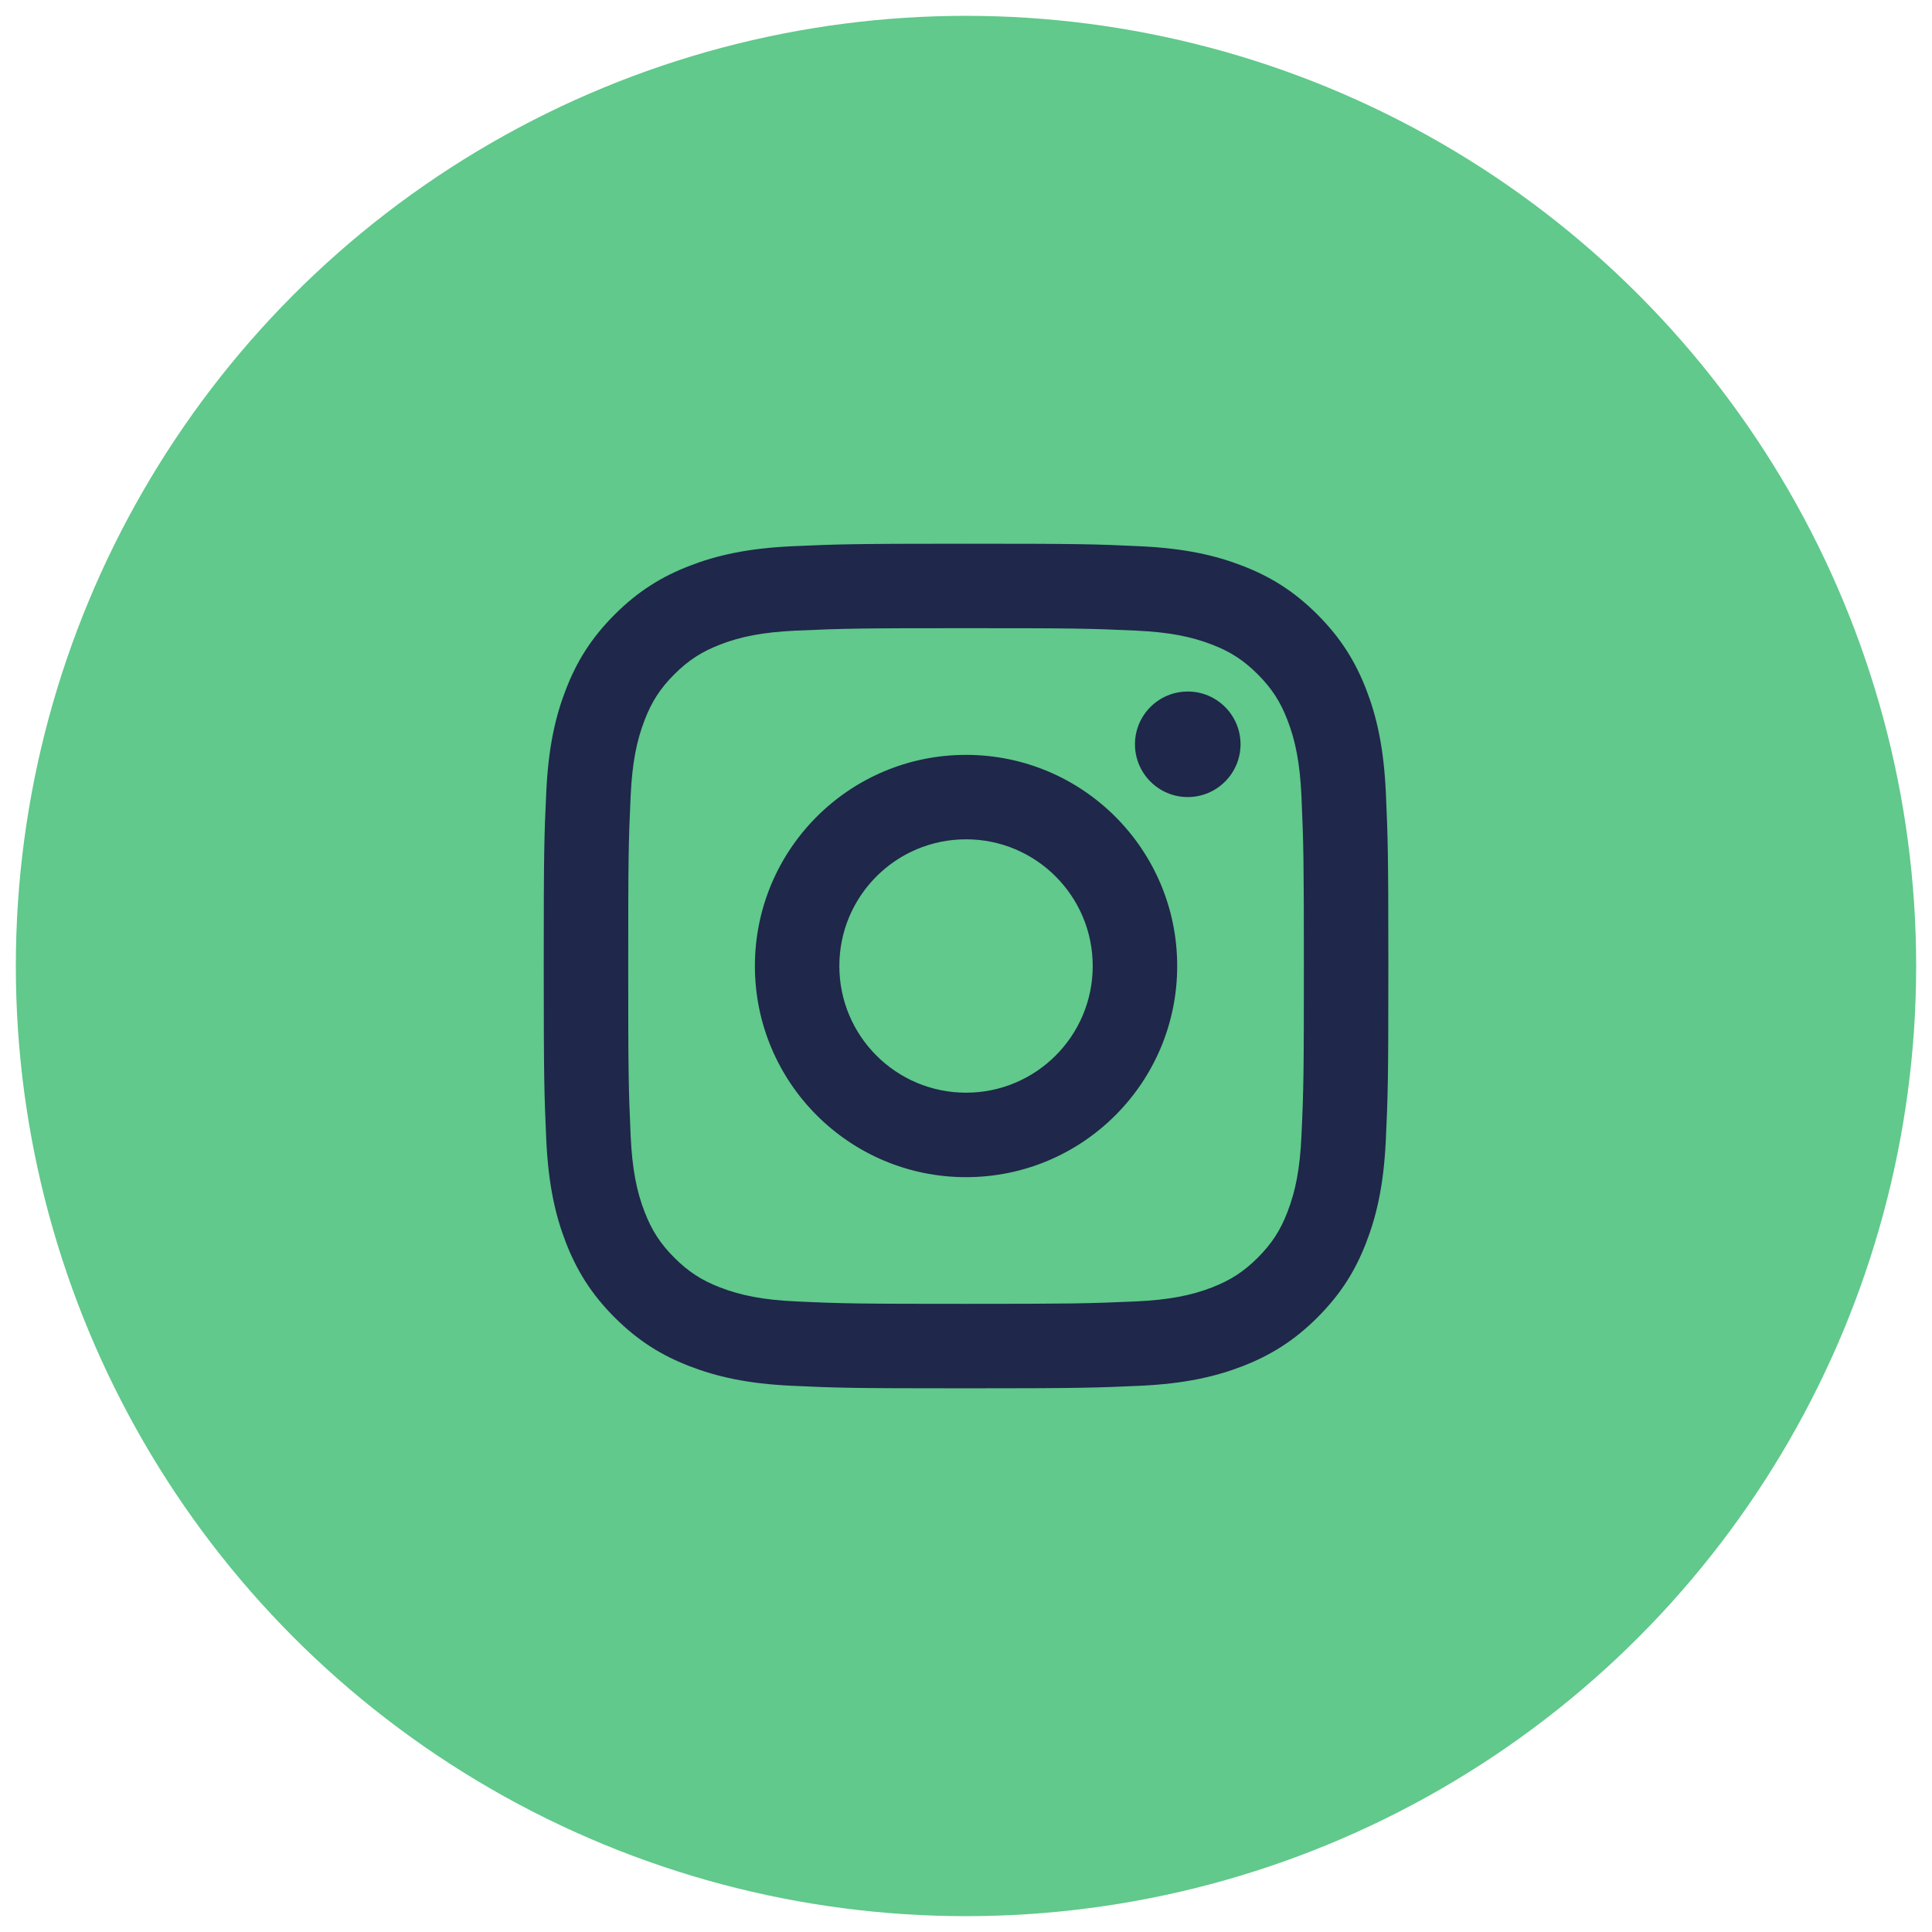
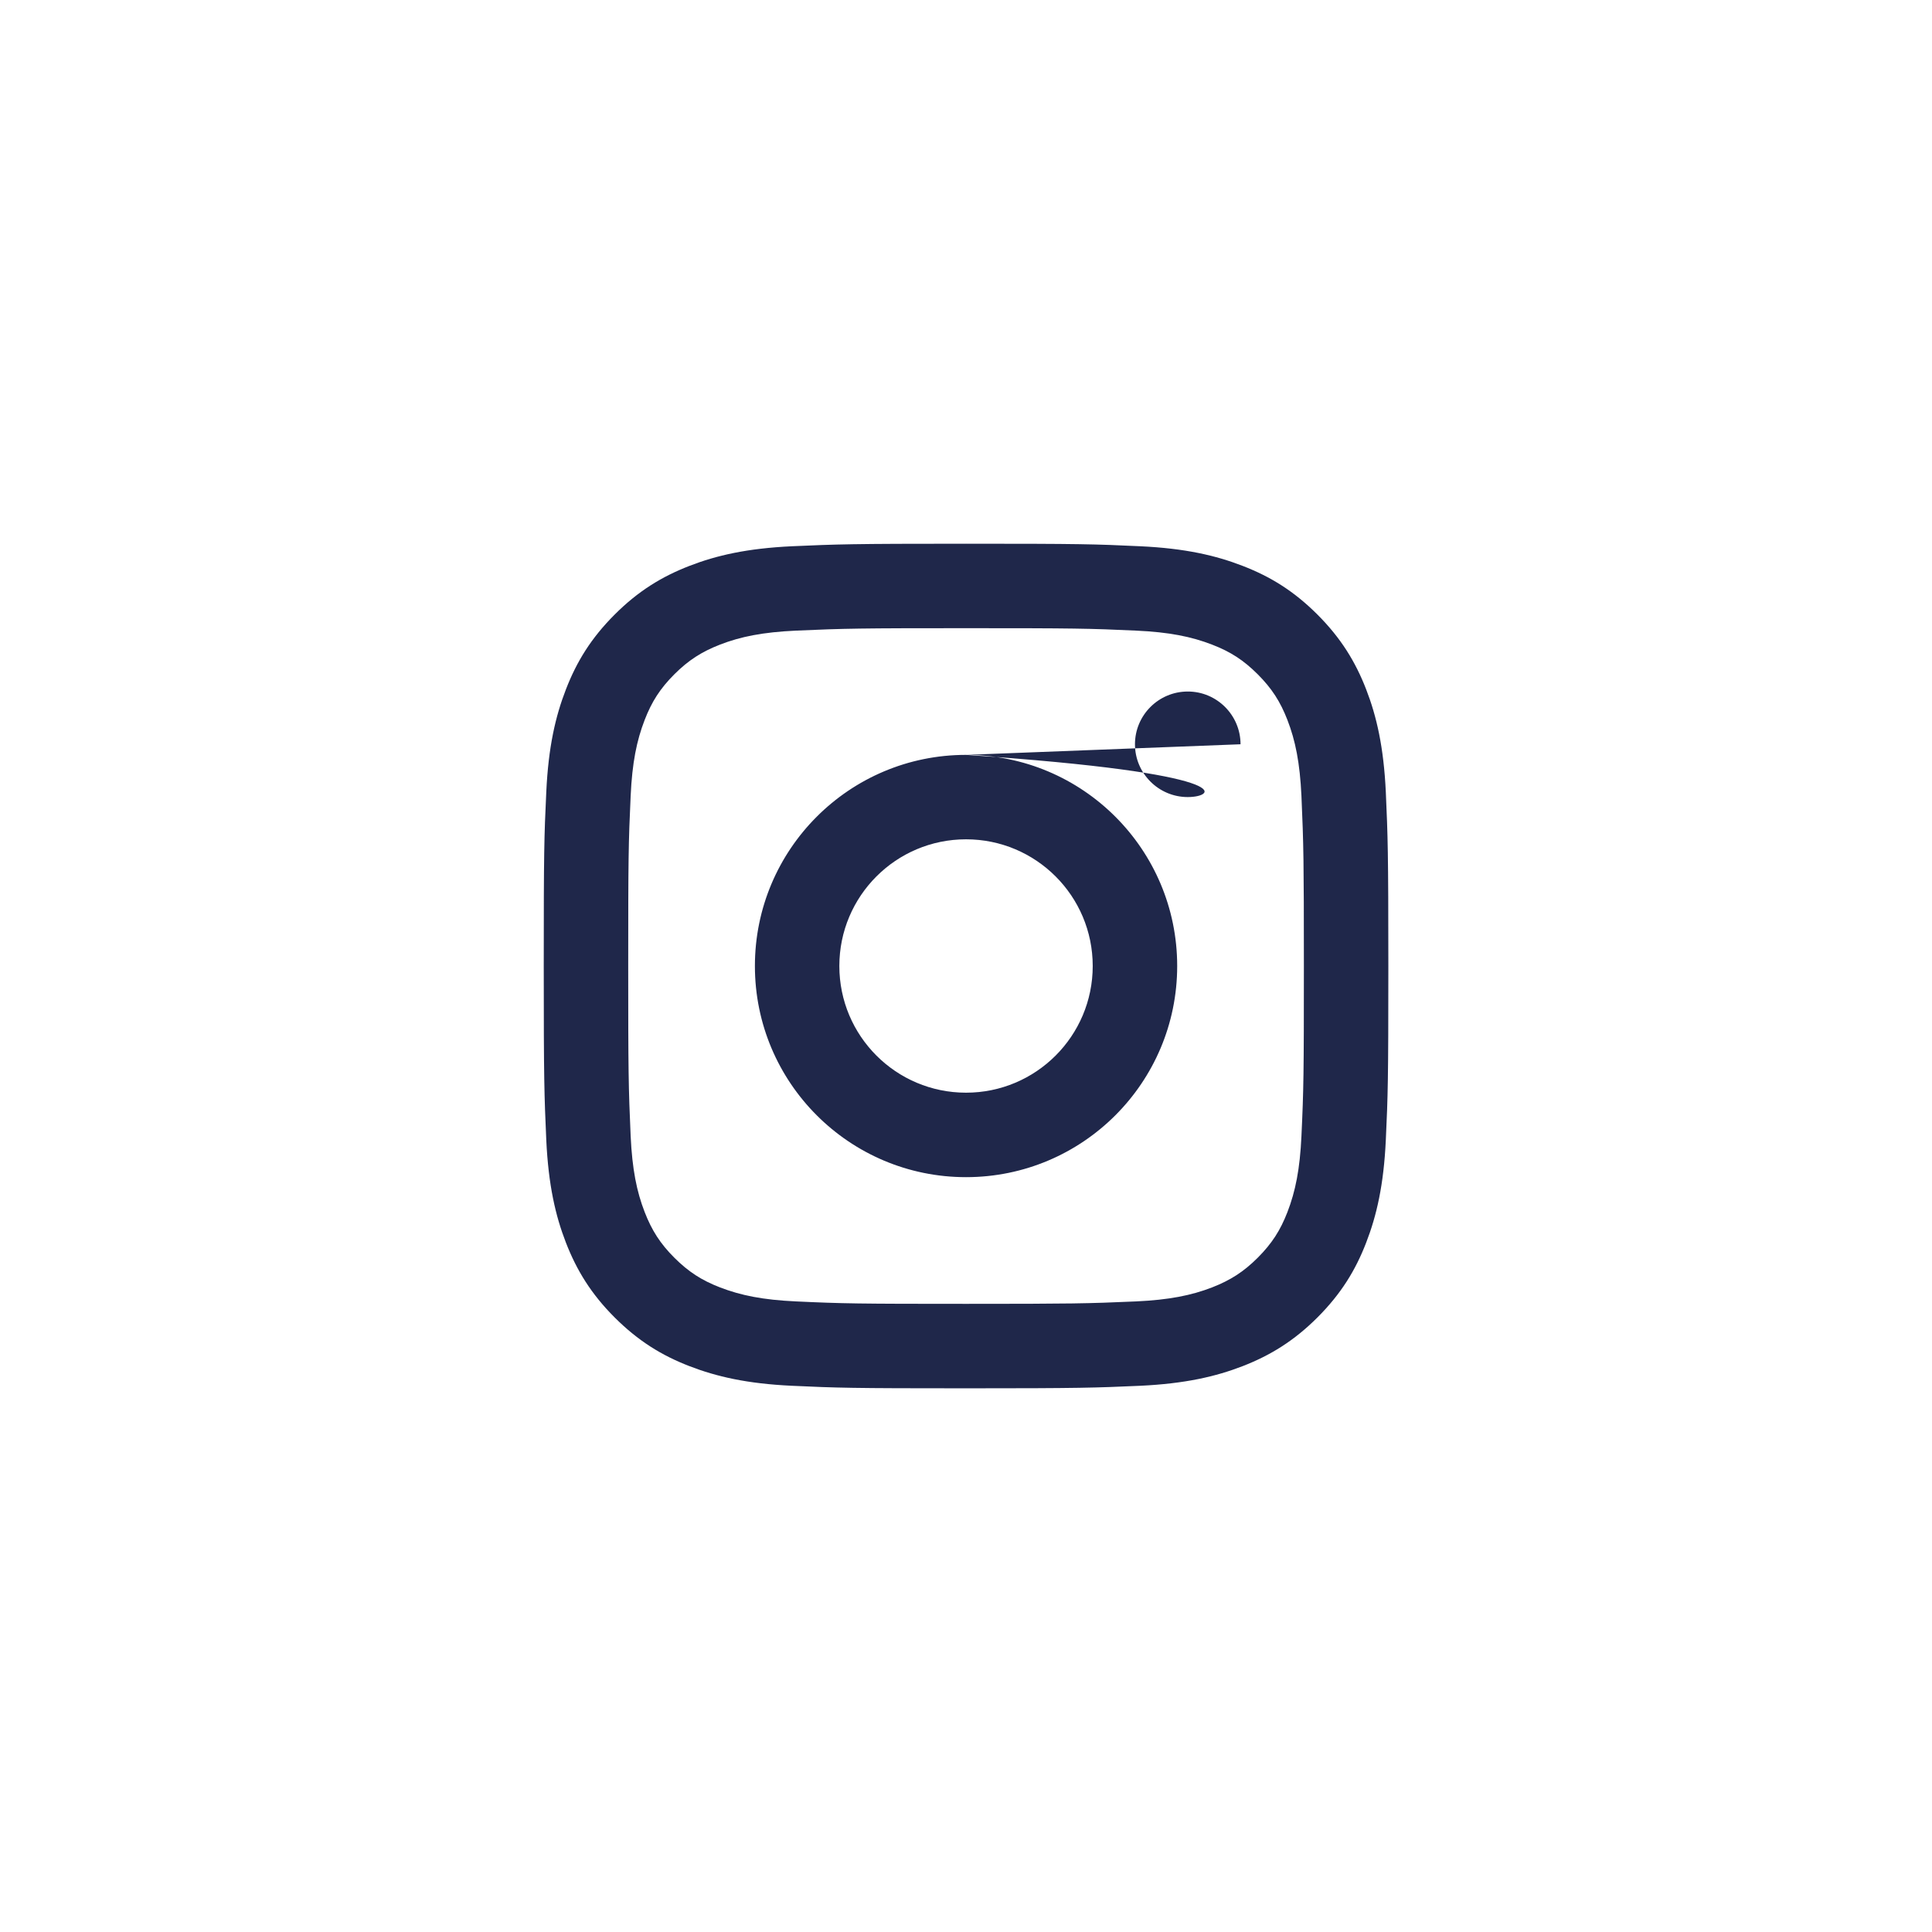
<svg xmlns="http://www.w3.org/2000/svg" width="61" height="61" viewBox="0 0 61 61" fill="none">
-   <circle cx="30.5" cy="30.5" r="30" fill="#60C98B" />
-   <path d="M30.501 26.5C28.291 26.5 26.501 28.291 26.501 30.5C26.501 32.71 28.292 34.5 30.501 34.5C32.711 34.5 34.501 32.709 34.501 30.5C34.501 28.291 32.711 26.5 30.501 26.5ZM30.501 23.834C34.182 23.834 37.168 26.817 37.168 30.5C37.168 34.181 34.185 37.167 30.501 37.167C26.821 37.167 23.835 34.184 23.835 30.5C23.835 26.82 26.817 23.834 30.501 23.834ZM39.168 23.499C39.168 24.419 38.42 25.166 37.501 25.166C36.581 25.166 35.835 24.418 35.835 23.499C35.835 22.58 36.582 21.834 37.501 21.834C38.419 21.832 39.168 22.58 39.168 23.499ZM30.501 19.834C27.202 19.834 26.664 19.842 25.13 19.911C24.084 19.96 23.383 20.1 22.732 20.353C22.154 20.578 21.736 20.846 21.291 21.29C20.845 21.737 20.577 22.153 20.354 22.732C20.101 23.385 19.96 24.084 19.912 25.128C19.843 26.601 19.835 27.115 19.835 30.5C19.835 33.8 19.843 34.337 19.912 35.872C19.961 36.917 20.102 37.619 20.354 38.268C20.579 38.848 20.847 39.266 21.29 39.709C21.738 40.156 22.156 40.425 22.729 40.646C23.388 40.901 24.089 41.042 25.13 41.09C26.602 41.159 27.116 41.167 30.501 41.167C33.801 41.167 34.338 41.158 35.873 41.09C36.916 41.041 37.618 40.9 38.269 40.648C38.847 40.423 39.267 40.154 39.71 39.712C40.158 39.263 40.426 38.846 40.648 38.271C40.902 37.615 41.043 36.913 41.091 35.872C41.16 34.4 41.168 33.886 41.168 30.5C41.168 27.201 41.159 26.663 41.091 25.129C41.042 24.086 40.901 23.382 40.648 22.731C40.425 22.154 40.156 21.735 39.711 21.29C39.264 20.843 38.849 20.576 38.27 20.353C37.617 20.1 36.917 19.959 35.873 19.911C34.401 19.842 33.886 19.834 30.501 19.834ZM30.501 17.167C34.123 17.167 34.576 17.18 35.998 17.247C37.417 17.313 38.385 17.537 39.235 17.867C40.114 18.206 40.856 18.664 41.597 19.405C42.337 20.146 42.795 20.89 43.135 21.767C43.464 22.616 43.688 23.585 43.755 25.004C43.818 26.426 43.835 26.878 43.835 30.5C43.835 34.123 43.821 34.575 43.755 35.997C43.689 37.416 43.464 38.384 43.135 39.234C42.796 40.113 42.337 40.855 41.597 41.596C40.856 42.336 40.11 42.794 39.235 43.134C38.385 43.463 37.417 43.687 35.998 43.754C34.576 43.817 34.123 43.834 30.501 43.834C26.879 43.834 26.427 43.82 25.005 43.754C23.586 43.688 22.619 43.463 21.768 43.134C20.89 42.795 20.147 42.336 19.406 41.596C18.665 40.855 18.208 40.109 17.868 39.234C17.538 38.384 17.315 37.416 17.248 35.997C17.185 34.575 17.168 34.123 17.168 30.5C17.168 26.878 17.181 26.426 17.248 25.004C17.314 23.584 17.538 22.617 17.868 21.767C18.207 20.889 18.665 20.146 19.406 19.405C20.147 18.664 20.891 18.207 21.768 17.867C22.618 17.537 23.585 17.314 25.005 17.247C26.427 17.184 26.879 17.167 30.501 17.167Z" fill="#1F274A" />
+   <path d="M30.501 26.5C28.291 26.5 26.501 28.291 26.501 30.5C26.501 32.71 28.292 34.5 30.501 34.5C32.711 34.5 34.501 32.709 34.501 30.5C34.501 28.291 32.711 26.5 30.501 26.5ZM30.501 23.834C34.182 23.834 37.168 26.817 37.168 30.5C37.168 34.181 34.185 37.167 30.501 37.167C26.821 37.167 23.835 34.184 23.835 30.5C23.835 26.82 26.817 23.834 30.501 23.834ZC39.168 24.419 38.42 25.166 37.501 25.166C36.581 25.166 35.835 24.418 35.835 23.499C35.835 22.58 36.582 21.834 37.501 21.834C38.419 21.832 39.168 22.58 39.168 23.499ZM30.501 19.834C27.202 19.834 26.664 19.842 25.13 19.911C24.084 19.96 23.383 20.1 22.732 20.353C22.154 20.578 21.736 20.846 21.291 21.29C20.845 21.737 20.577 22.153 20.354 22.732C20.101 23.385 19.96 24.084 19.912 25.128C19.843 26.601 19.835 27.115 19.835 30.5C19.835 33.8 19.843 34.337 19.912 35.872C19.961 36.917 20.102 37.619 20.354 38.268C20.579 38.848 20.847 39.266 21.29 39.709C21.738 40.156 22.156 40.425 22.729 40.646C23.388 40.901 24.089 41.042 25.13 41.09C26.602 41.159 27.116 41.167 30.501 41.167C33.801 41.167 34.338 41.158 35.873 41.09C36.916 41.041 37.618 40.9 38.269 40.648C38.847 40.423 39.267 40.154 39.71 39.712C40.158 39.263 40.426 38.846 40.648 38.271C40.902 37.615 41.043 36.913 41.091 35.872C41.16 34.4 41.168 33.886 41.168 30.5C41.168 27.201 41.159 26.663 41.091 25.129C41.042 24.086 40.901 23.382 40.648 22.731C40.425 22.154 40.156 21.735 39.711 21.29C39.264 20.843 38.849 20.576 38.27 20.353C37.617 20.1 36.917 19.959 35.873 19.911C34.401 19.842 33.886 19.834 30.501 19.834ZM30.501 17.167C34.123 17.167 34.576 17.18 35.998 17.247C37.417 17.313 38.385 17.537 39.235 17.867C40.114 18.206 40.856 18.664 41.597 19.405C42.337 20.146 42.795 20.89 43.135 21.767C43.464 22.616 43.688 23.585 43.755 25.004C43.818 26.426 43.835 26.878 43.835 30.5C43.835 34.123 43.821 34.575 43.755 35.997C43.689 37.416 43.464 38.384 43.135 39.234C42.796 40.113 42.337 40.855 41.597 41.596C40.856 42.336 40.11 42.794 39.235 43.134C38.385 43.463 37.417 43.687 35.998 43.754C34.576 43.817 34.123 43.834 30.501 43.834C26.879 43.834 26.427 43.82 25.005 43.754C23.586 43.688 22.619 43.463 21.768 43.134C20.89 42.795 20.147 42.336 19.406 41.596C18.665 40.855 18.208 40.109 17.868 39.234C17.538 38.384 17.315 37.416 17.248 35.997C17.185 34.575 17.168 34.123 17.168 30.5C17.168 26.878 17.181 26.426 17.248 25.004C17.314 23.584 17.538 22.617 17.868 21.767C18.207 20.889 18.665 20.146 19.406 19.405C20.147 18.664 20.891 18.207 21.768 17.867C22.618 17.537 23.585 17.314 25.005 17.247C26.427 17.184 26.879 17.167 30.501 17.167Z" fill="#1F274A" />
</svg>